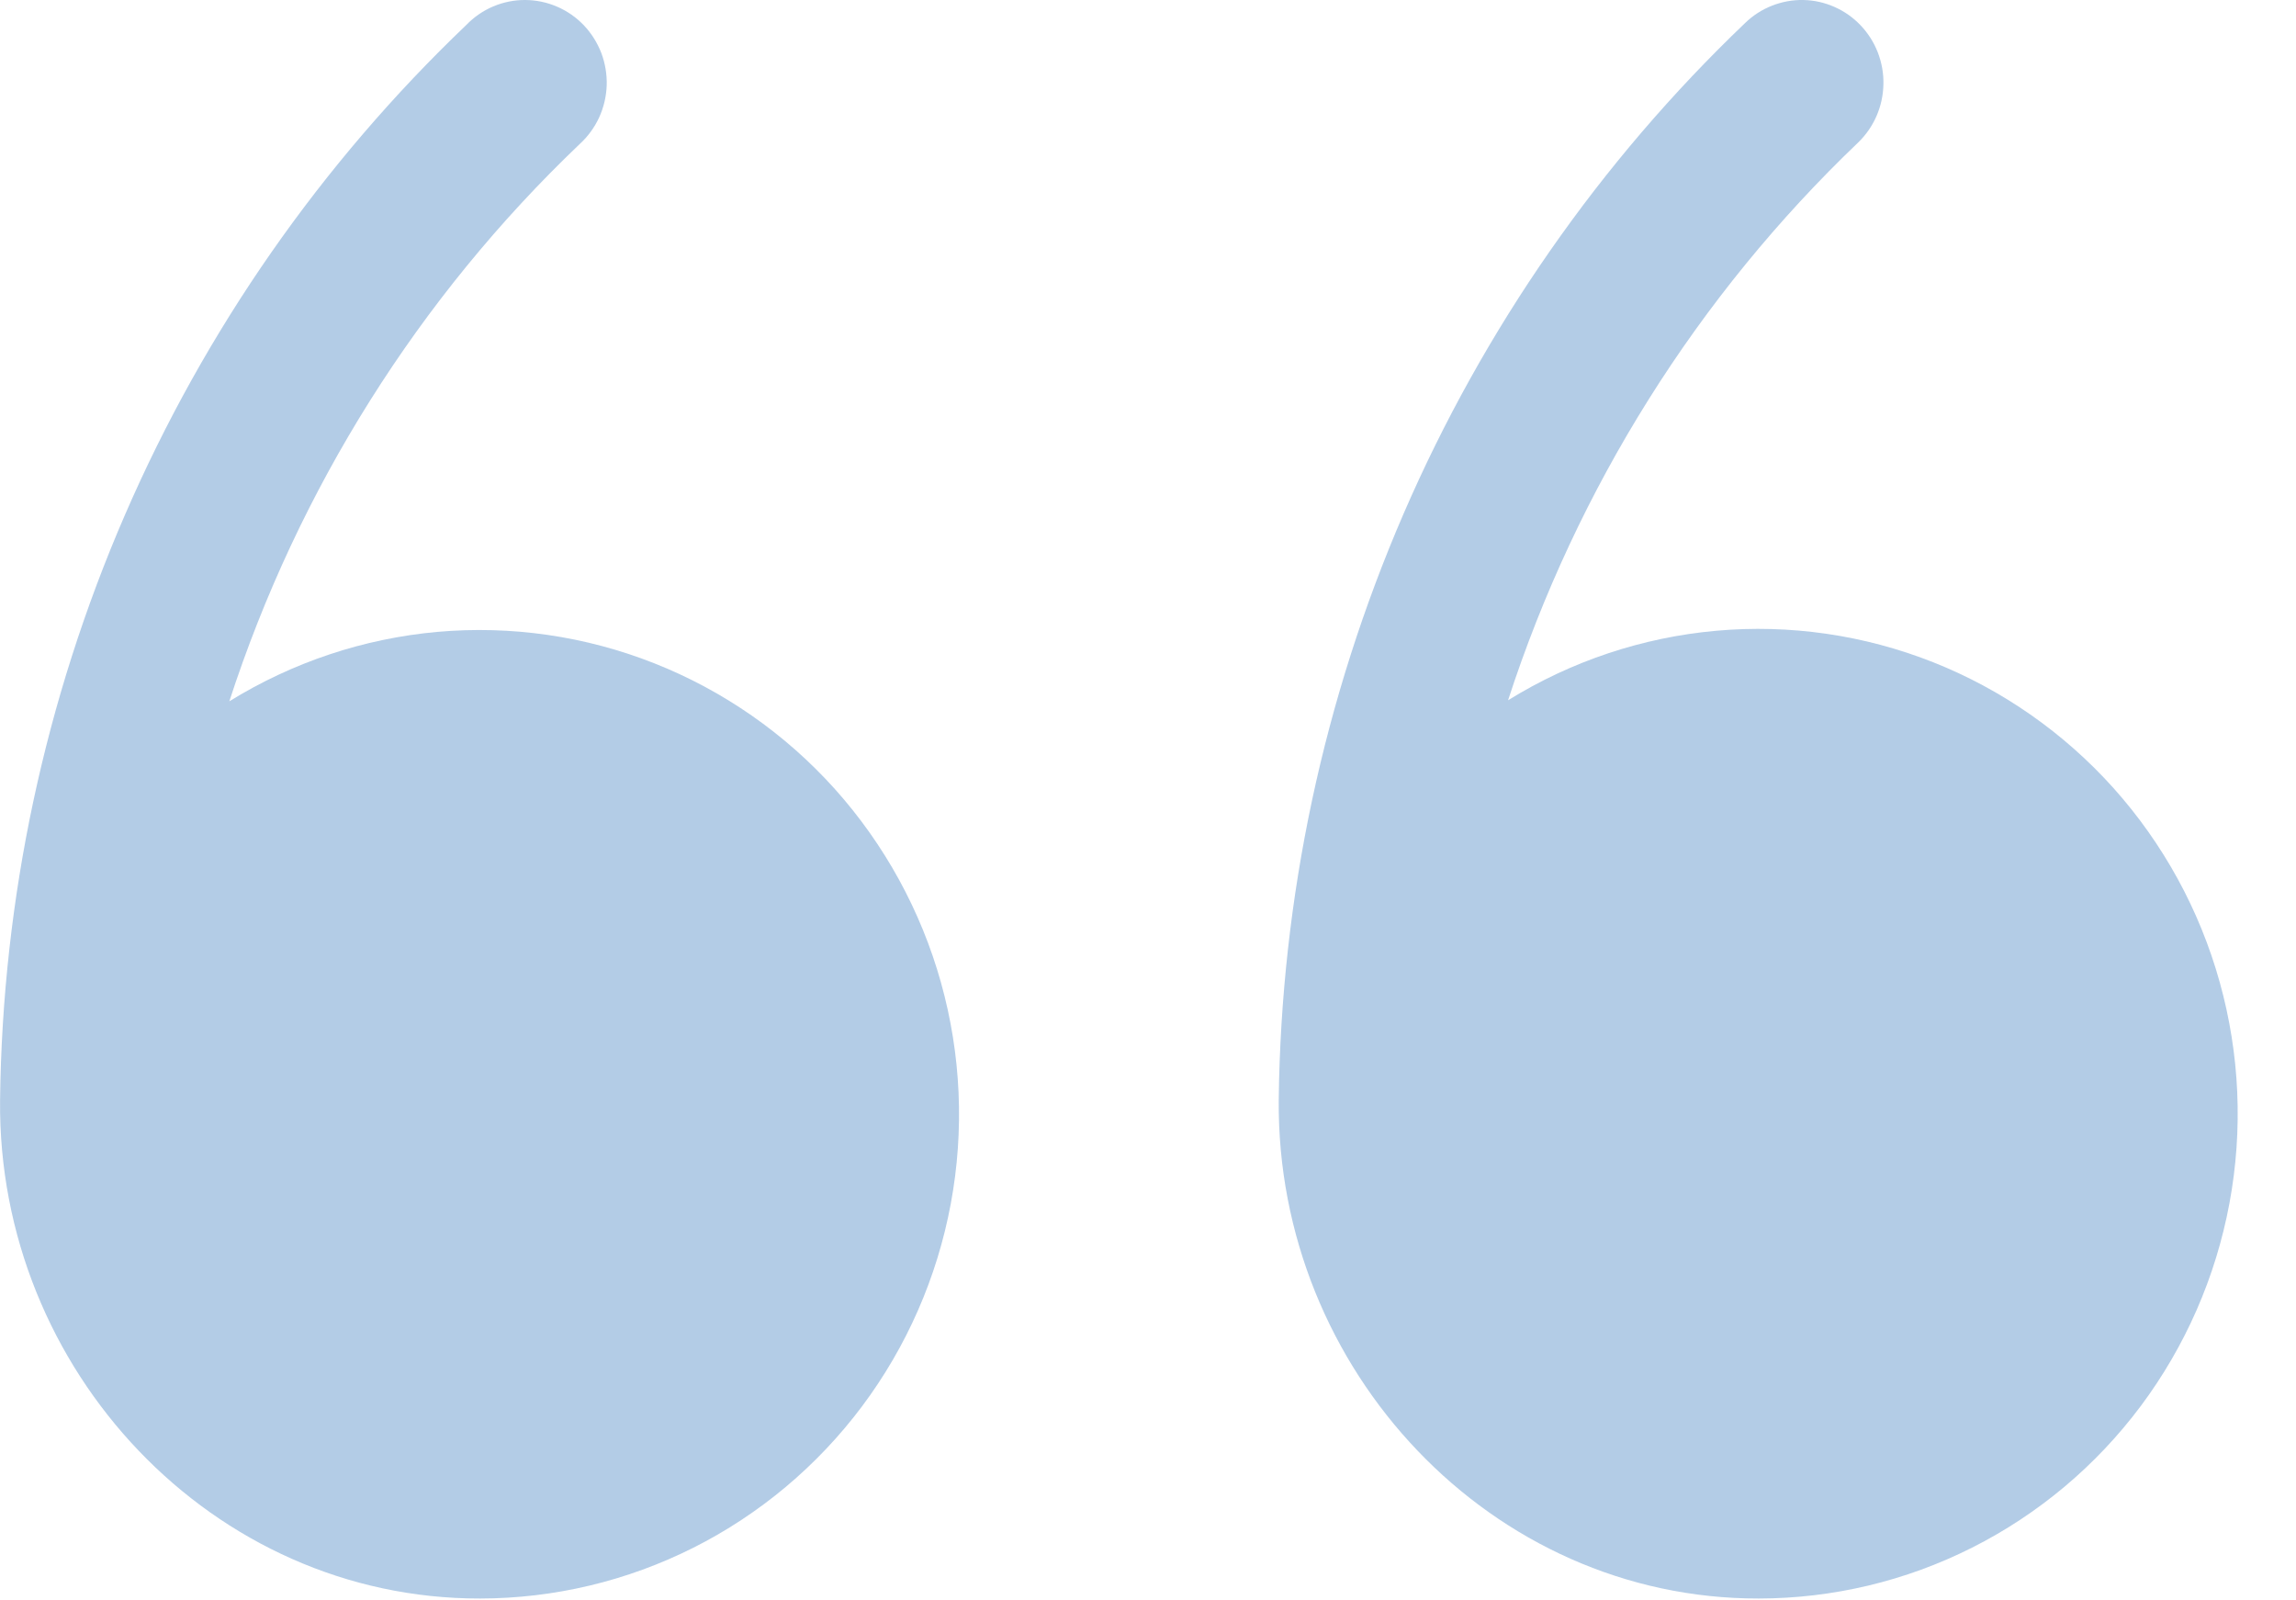
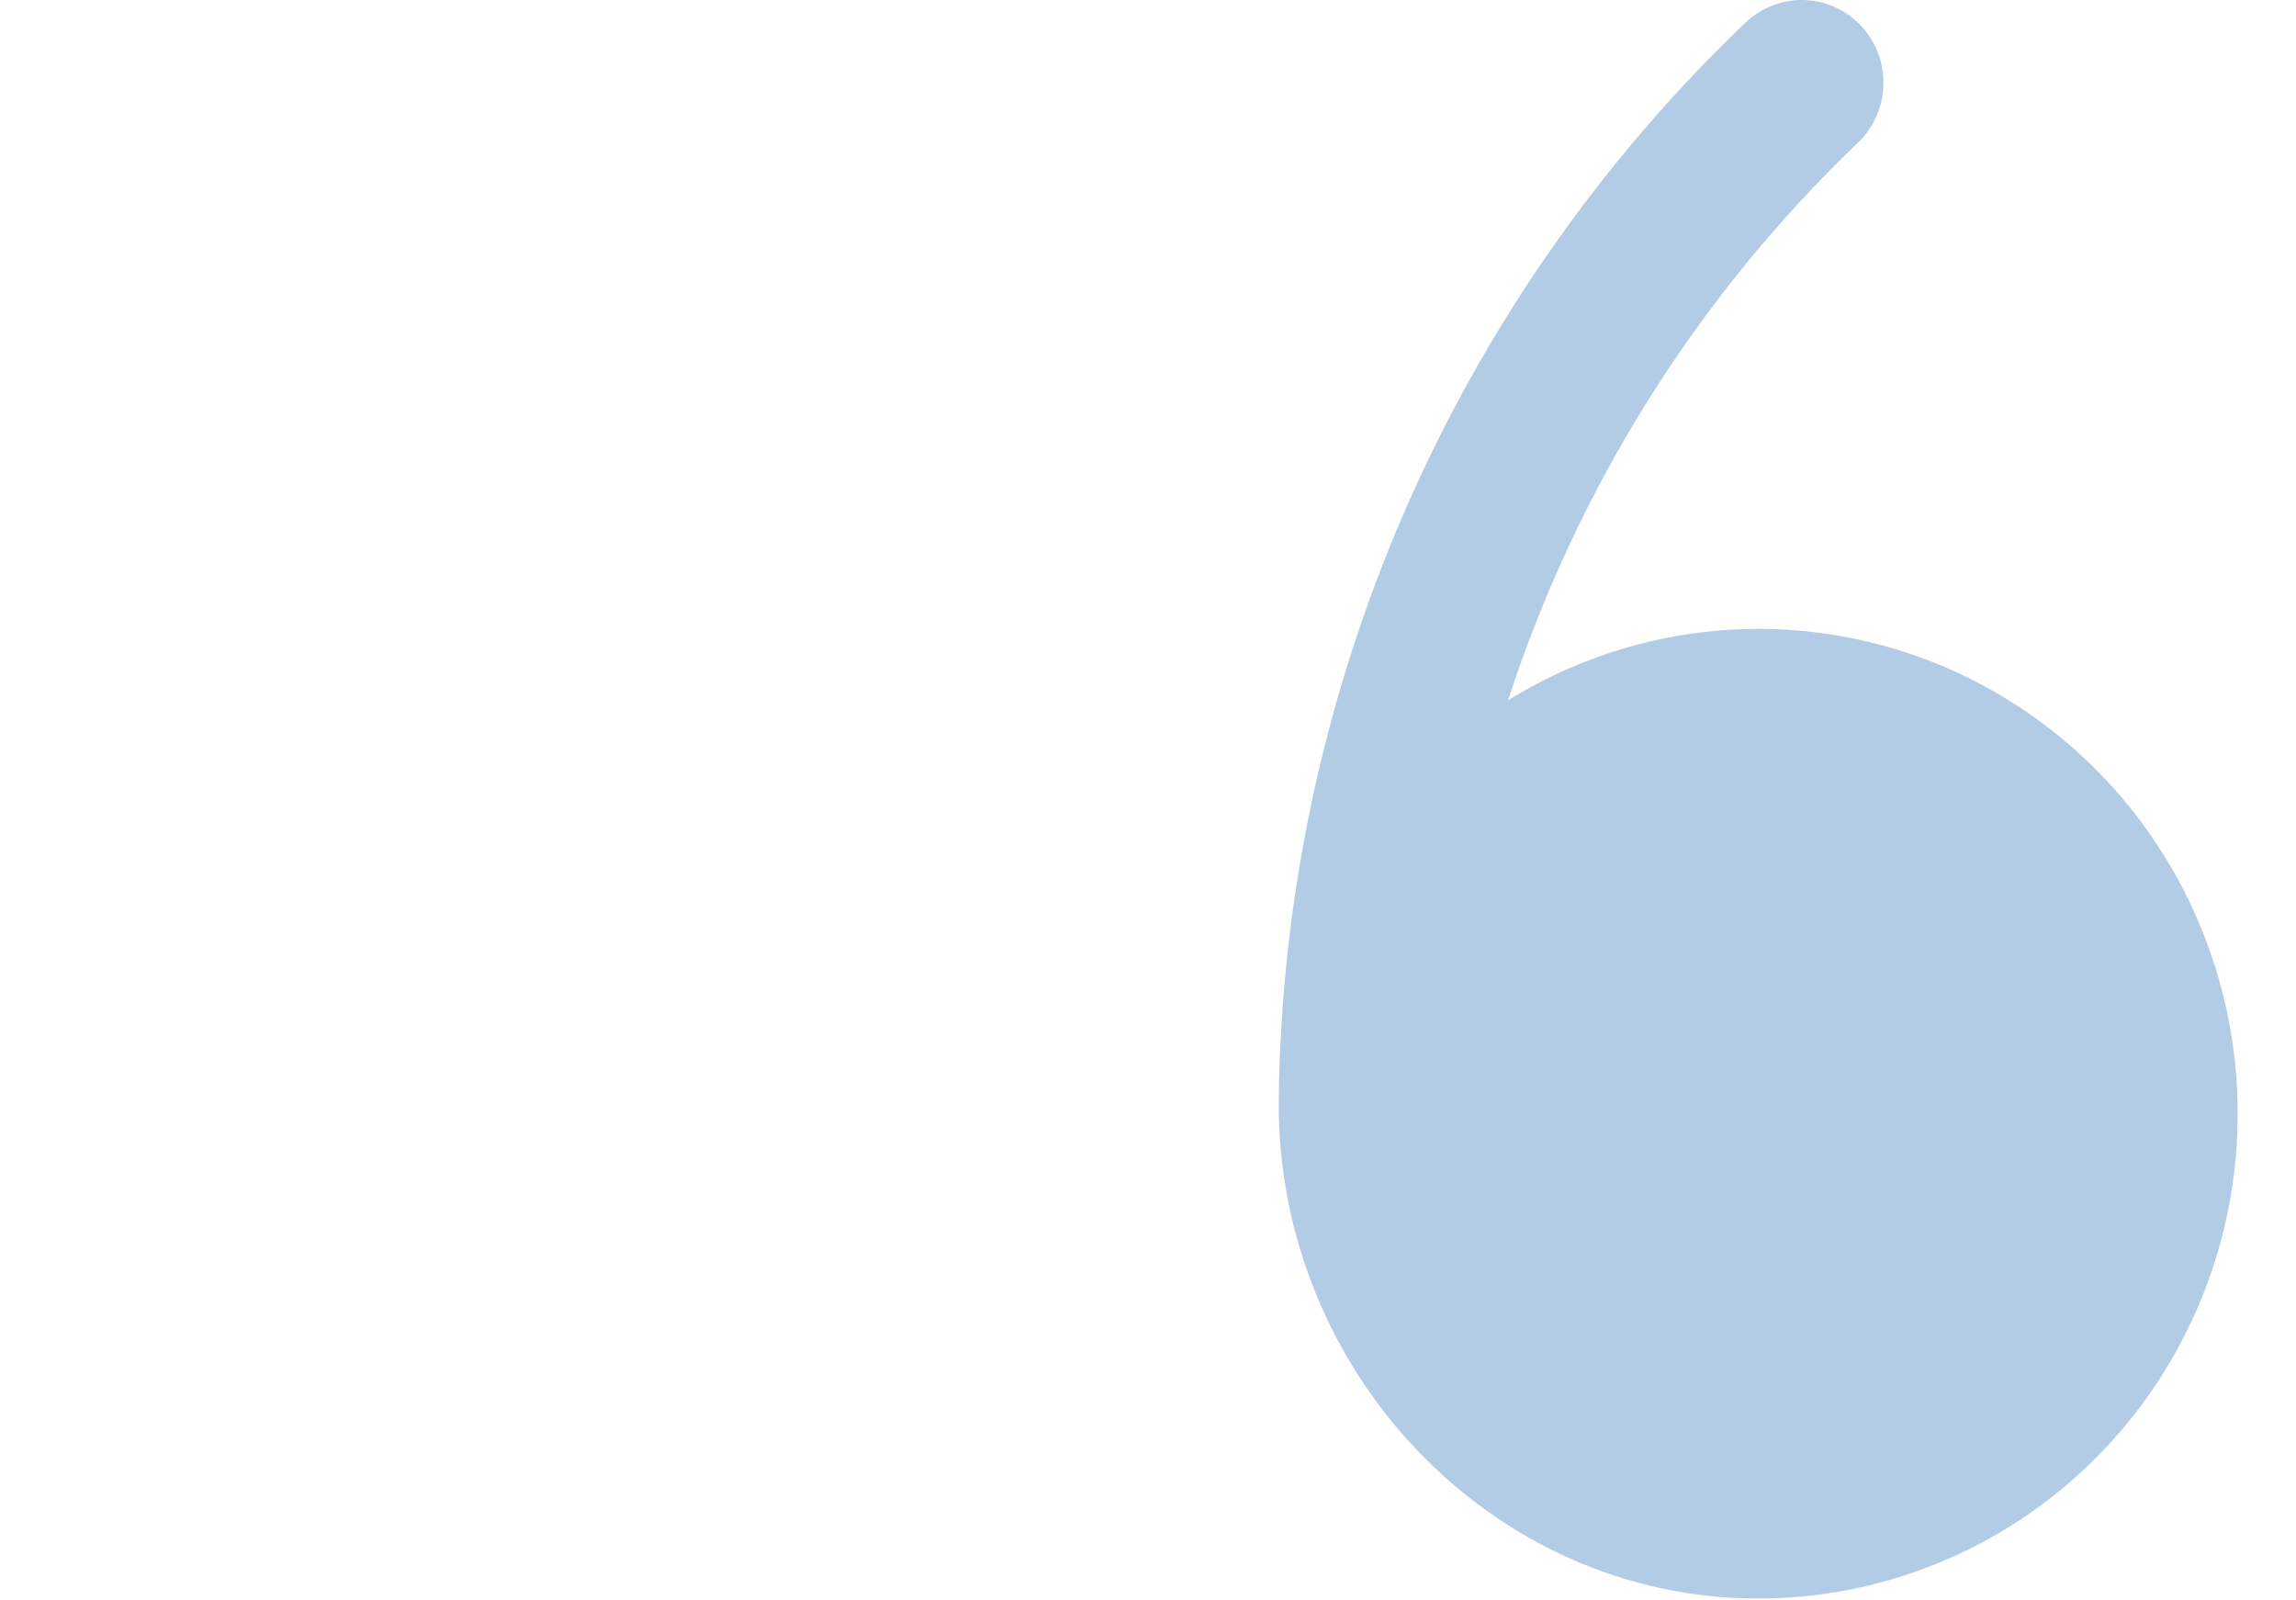
<svg xmlns="http://www.w3.org/2000/svg" width="33" height="23" viewBox="0 0 33 23" fill="none">
  <path d="M25.279 22.973C26.343 22.972 27.392 22.722 28.344 22.242C29.297 21.762 30.126 21.066 30.768 20.208C31.41 19.349 31.846 18.352 32.043 17.295C32.24 16.237 32.192 15.148 31.903 14.113C31.614 13.077 31.091 12.123 30.377 11.326C29.662 10.529 28.775 9.91 27.784 9.517C26.793 9.125 25.726 8.97 24.666 9.065C23.606 9.16 22.582 9.502 21.675 10.064C22.668 7.009 24.398 4.253 26.71 2.045C26.821 1.937 26.91 1.808 26.972 1.665C27.034 1.522 27.067 1.368 27.07 1.212C27.074 1.056 27.046 0.901 26.99 0.755C26.934 0.61 26.85 0.477 26.743 0.365C26.636 0.252 26.508 0.162 26.367 0.1C26.226 0.037 26.074 0.003 25.919 0C25.765 -0.003 25.612 0.025 25.468 0.082C25.324 0.138 25.193 0.223 25.082 0.331C22.995 2.324 21.327 4.721 20.175 7.379C19.024 10.037 18.413 12.903 18.379 15.805C18.344 19.691 21.436 22.98 25.279 22.973Z" fill="#4381C1" fill-opacity="0.4" />
-   <path d="M6.9 22.973C7.964 22.972 9.013 22.722 9.966 22.243C10.918 21.764 11.748 21.068 12.39 20.211C13.032 19.354 13.468 18.358 13.665 17.302C13.862 16.245 13.814 15.157 13.525 14.123C13.236 13.088 12.713 12.136 11.999 11.339C11.284 10.543 10.396 9.925 9.405 9.533C8.414 9.141 7.347 8.987 6.287 9.081C5.227 9.176 4.203 9.518 3.296 10.079C4.288 7.027 6.02 4.274 8.333 2.069C8.45 1.962 8.544 1.833 8.611 1.689C8.677 1.544 8.714 1.388 8.72 1.229C8.725 1.07 8.699 0.912 8.643 0.763C8.586 0.615 8.501 0.479 8.392 0.364C8.283 0.25 8.152 0.158 8.007 0.096C7.862 0.033 7.706 0.001 7.549 -6.34876e-05C7.391 -0.001 7.235 0.031 7.09 0.092C6.945 0.153 6.813 0.244 6.703 0.358C4.617 2.348 2.948 4.742 1.797 7.397C0.645 10.052 0.034 12.915 0.001 15.813C-0.036 19.695 3.057 22.98 6.9 22.973Z" fill="#4381C1" fill-opacity="0.4" />
</svg>